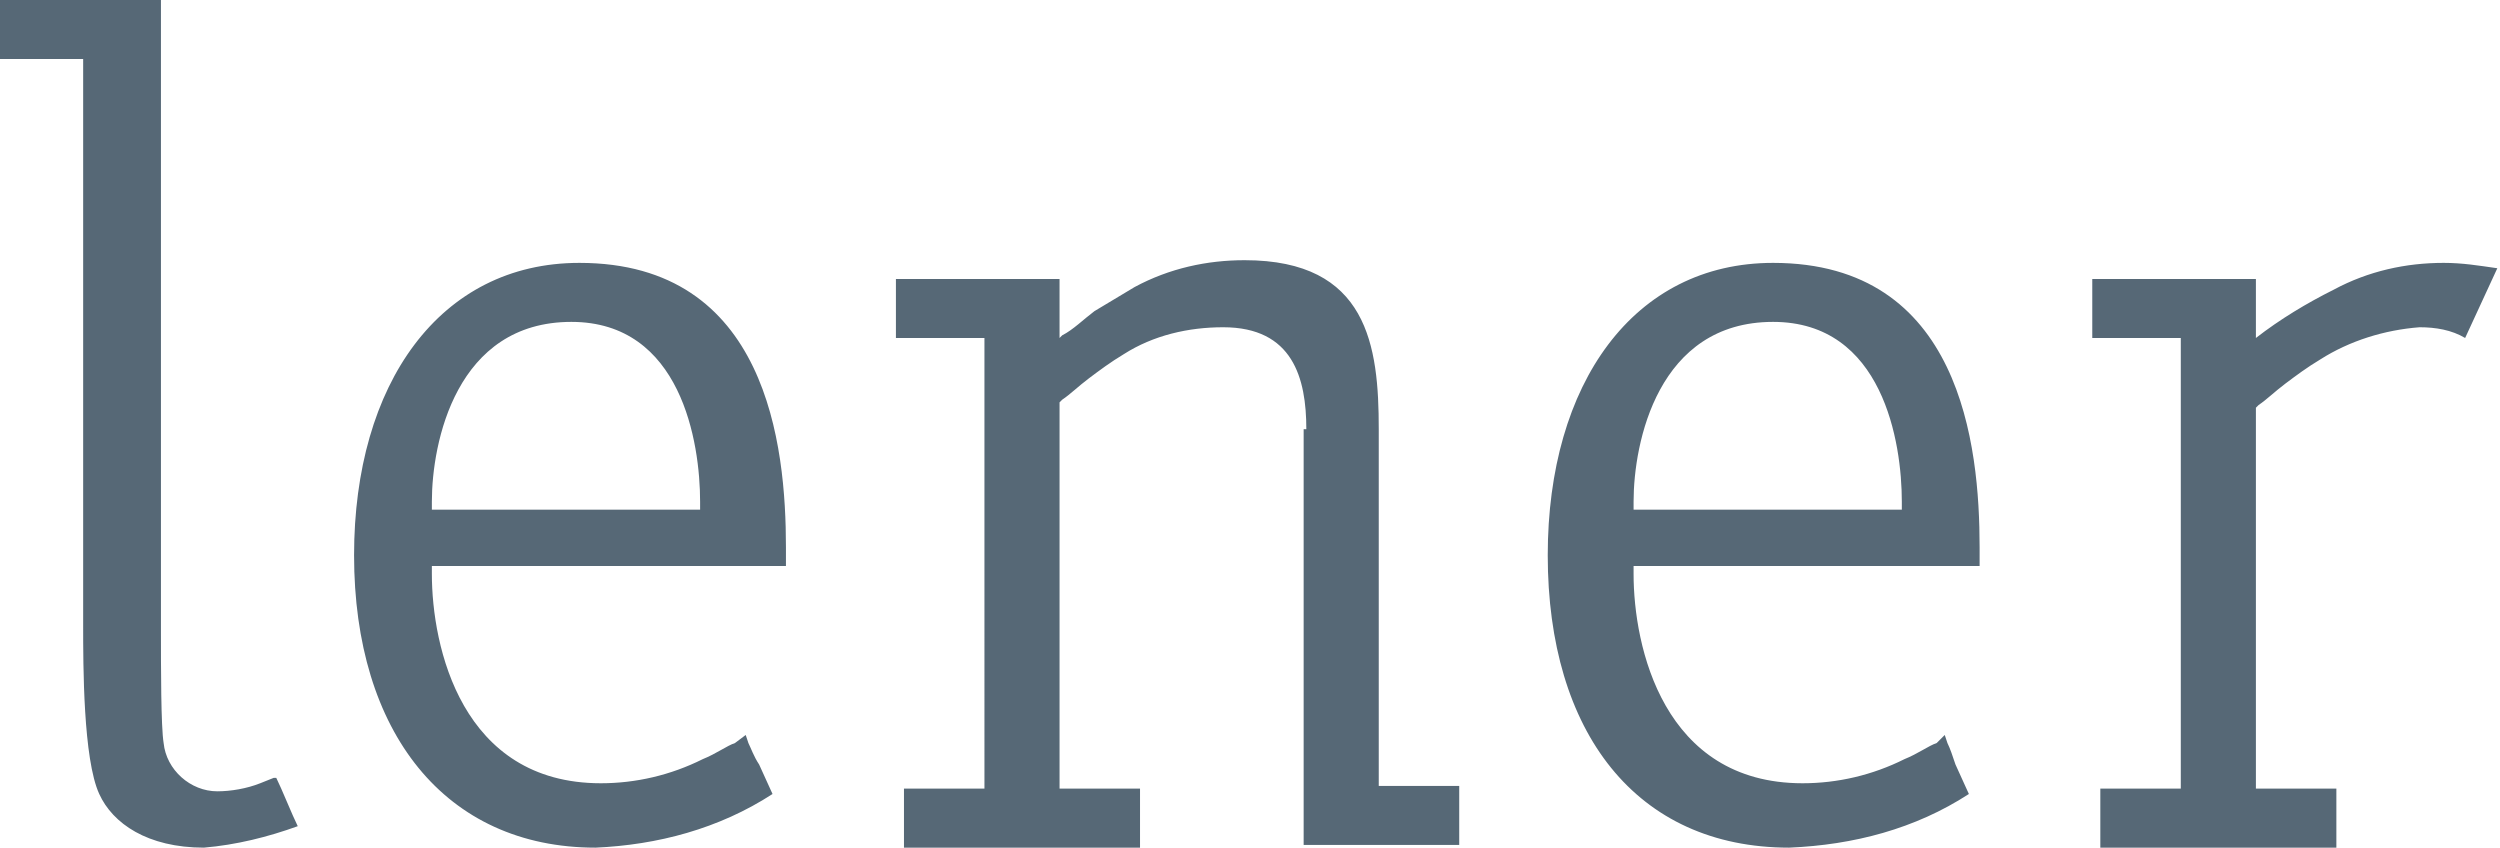
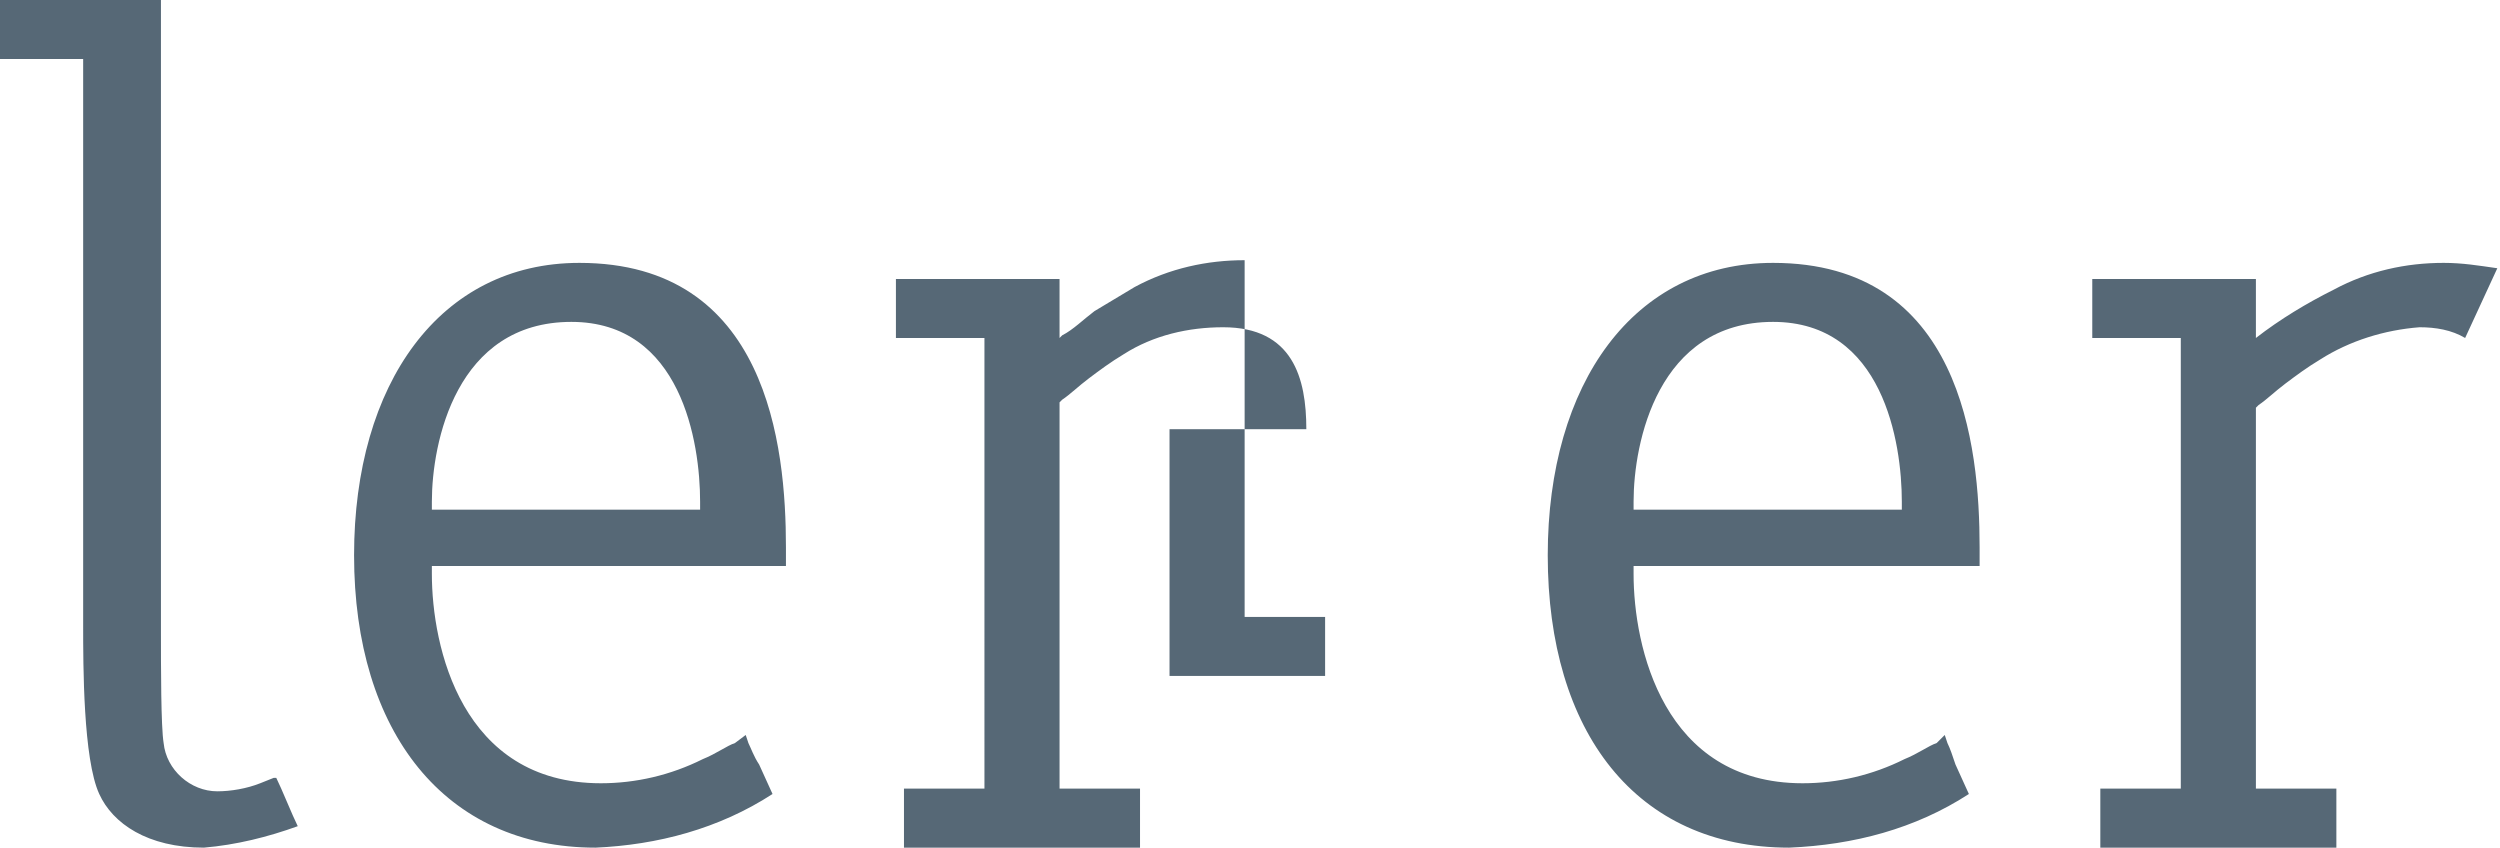
<svg xmlns="http://www.w3.org/2000/svg" version="1.1" id="Capa_1" x="0px" y="0px" viewBox="0 0 93.2 31.6" style="enable-background:new 0 0 93.2 31.6;" xml:space="preserve">
  <style type="text/css">
	.st0{fill:#566876;}
</style>
  <g id="Capa_2_1_">
    <g id="Capa_1-2">
-       <path class="st0" d="M48.7,16c0-1.9-0.5-3.8-3.1-3.8c-1.3,0-2.6,0.3-3.7,1c-0.5,0.3-0.9,0.6-1.3,0.9c-0.4,0.3-0.7,0.6-1,0.8    L39.5,15v14.4h3v2.2h-8.8v-2.2h3V12.6h-3.3v-2.2h6.1v2.2l0.1-0.1c0.4-0.2,0.8-0.6,1.2-0.9c0.5-0.3,1-0.6,1.5-0.9    c1.3-0.7,2.7-1,4.1-1c4.6,0,5,3.2,5,6.3v13.3h3v2.2h-5.8V16z M86.5,13.4c-0.5,0.3-0.9,0.6-1.3,0.9c-0.4,0.3-0.7,0.6-1,0.8    l-0.1,0.1v14.2h3v2.2h-8.8v-2.2h3V12.6h-3.3v-2.2h6.1v2.2c0.9-0.7,1.9-1.3,2.9-1.8c1.3-0.7,2.7-1,4.1-1c0.7,0,1.3,0.1,2,0.2    l-1.2,2.6c-0.5-0.3-1.1-0.4-1.7-0.4C88.9,12.3,87.6,12.7,86.5,13.4 M26.1,18.7c0-2.2-0.7-6.7-4.8-6.7c-4.3,0-5.2,4.5-5.2,6.7v0.3    h10L26.1,18.7z M27.8,27.4l0.1,0.3c0.1,0.2,0.2,0.5,0.4,0.8l0.5,1.1c-2,1.3-4.3,1.9-6.6,2c-5.6,0-9-4.3-9-10.9    c0-6.4,3.2-10.9,8.4-10.9c7,0,7.7,6.8,7.7,10.6c0,0.3,0,0.5,0,0.7H16.1v0.3c0,2.7,1.1,7.8,6.3,7.8c1.3,0,2.6-0.3,3.8-0.9    c0.5-0.2,0.9-0.5,1.2-0.6L27.8,27.4 M7.6,31.6c-2.1,0-3.4-0.9-3.9-2c-0.6-1.3-0.6-4.8-0.6-6.3V2.2H0V0h6v23.5c0,1.4,0,3.6,0.1,4.2    c0.1,1,1,1.8,2,1.8c0.5,0,1.1-0.1,1.6-0.3l0.5-0.2h0.1c0.2,0.4,0.6,1.4,0.8,1.8C10,31.2,8.8,31.5,7.6,31.6 M70.9,18.7    c0-2.2-0.7-6.7-4.8-6.7c-4.3,0-5.2,4.5-5.2,6.7v0.3h10L70.9,18.7z M72.5,27.4l0.1,0.3c0.1,0.2,0.2,0.5,0.3,0.8l0.5,1.1    c-2,1.3-4.3,1.9-6.7,2c-5.7,0-9-4.3-9-10.9c0-6.4,3.2-10.9,8.4-10.9c7,0,7.7,6.8,7.7,10.6c0,0.3,0,0.5,0,0.7H60.9v0.3    c0,2.7,1.1,7.8,6.3,7.8c1.3,0,2.6-0.3,3.8-0.9c0.5-0.2,0.9-0.5,1.2-0.6L72.5,27.4" />
+       <path class="st0" d="M48.7,16c0-1.9-0.5-3.8-3.1-3.8c-1.3,0-2.6,0.3-3.7,1c-0.5,0.3-0.9,0.6-1.3,0.9c-0.4,0.3-0.7,0.6-1,0.8    L39.5,15v14.4h3v2.2h-8.8v-2.2h3V12.6h-3.3v-2.2h6.1v2.2l0.1-0.1c0.4-0.2,0.8-0.6,1.2-0.9c0.5-0.3,1-0.6,1.5-0.9    c1.3-0.7,2.7-1,4.1-1v13.3h3v2.2h-5.8V16z M86.5,13.4c-0.5,0.3-0.9,0.6-1.3,0.9c-0.4,0.3-0.7,0.6-1,0.8    l-0.1,0.1v14.2h3v2.2h-8.8v-2.2h3V12.6h-3.3v-2.2h6.1v2.2c0.9-0.7,1.9-1.3,2.9-1.8c1.3-0.7,2.7-1,4.1-1c0.7,0,1.3,0.1,2,0.2    l-1.2,2.6c-0.5-0.3-1.1-0.4-1.7-0.4C88.9,12.3,87.6,12.7,86.5,13.4 M26.1,18.7c0-2.2-0.7-6.7-4.8-6.7c-4.3,0-5.2,4.5-5.2,6.7v0.3    h10L26.1,18.7z M27.8,27.4l0.1,0.3c0.1,0.2,0.2,0.5,0.4,0.8l0.5,1.1c-2,1.3-4.3,1.9-6.6,2c-5.6,0-9-4.3-9-10.9    c0-6.4,3.2-10.9,8.4-10.9c7,0,7.7,6.8,7.7,10.6c0,0.3,0,0.5,0,0.7H16.1v0.3c0,2.7,1.1,7.8,6.3,7.8c1.3,0,2.6-0.3,3.8-0.9    c0.5-0.2,0.9-0.5,1.2-0.6L27.8,27.4 M7.6,31.6c-2.1,0-3.4-0.9-3.9-2c-0.6-1.3-0.6-4.8-0.6-6.3V2.2H0V0h6v23.5c0,1.4,0,3.6,0.1,4.2    c0.1,1,1,1.8,2,1.8c0.5,0,1.1-0.1,1.6-0.3l0.5-0.2h0.1c0.2,0.4,0.6,1.4,0.8,1.8C10,31.2,8.8,31.5,7.6,31.6 M70.9,18.7    c0-2.2-0.7-6.7-4.8-6.7c-4.3,0-5.2,4.5-5.2,6.7v0.3h10L70.9,18.7z M72.5,27.4l0.1,0.3c0.1,0.2,0.2,0.5,0.3,0.8l0.5,1.1    c-2,1.3-4.3,1.9-6.7,2c-5.7,0-9-4.3-9-10.9c0-6.4,3.2-10.9,8.4-10.9c7,0,7.7,6.8,7.7,10.6c0,0.3,0,0.5,0,0.7H60.9v0.3    c0,2.7,1.1,7.8,6.3,7.8c1.3,0,2.6-0.3,3.8-0.9c0.5-0.2,0.9-0.5,1.2-0.6L72.5,27.4" />
    </g>
  </g>
</svg>